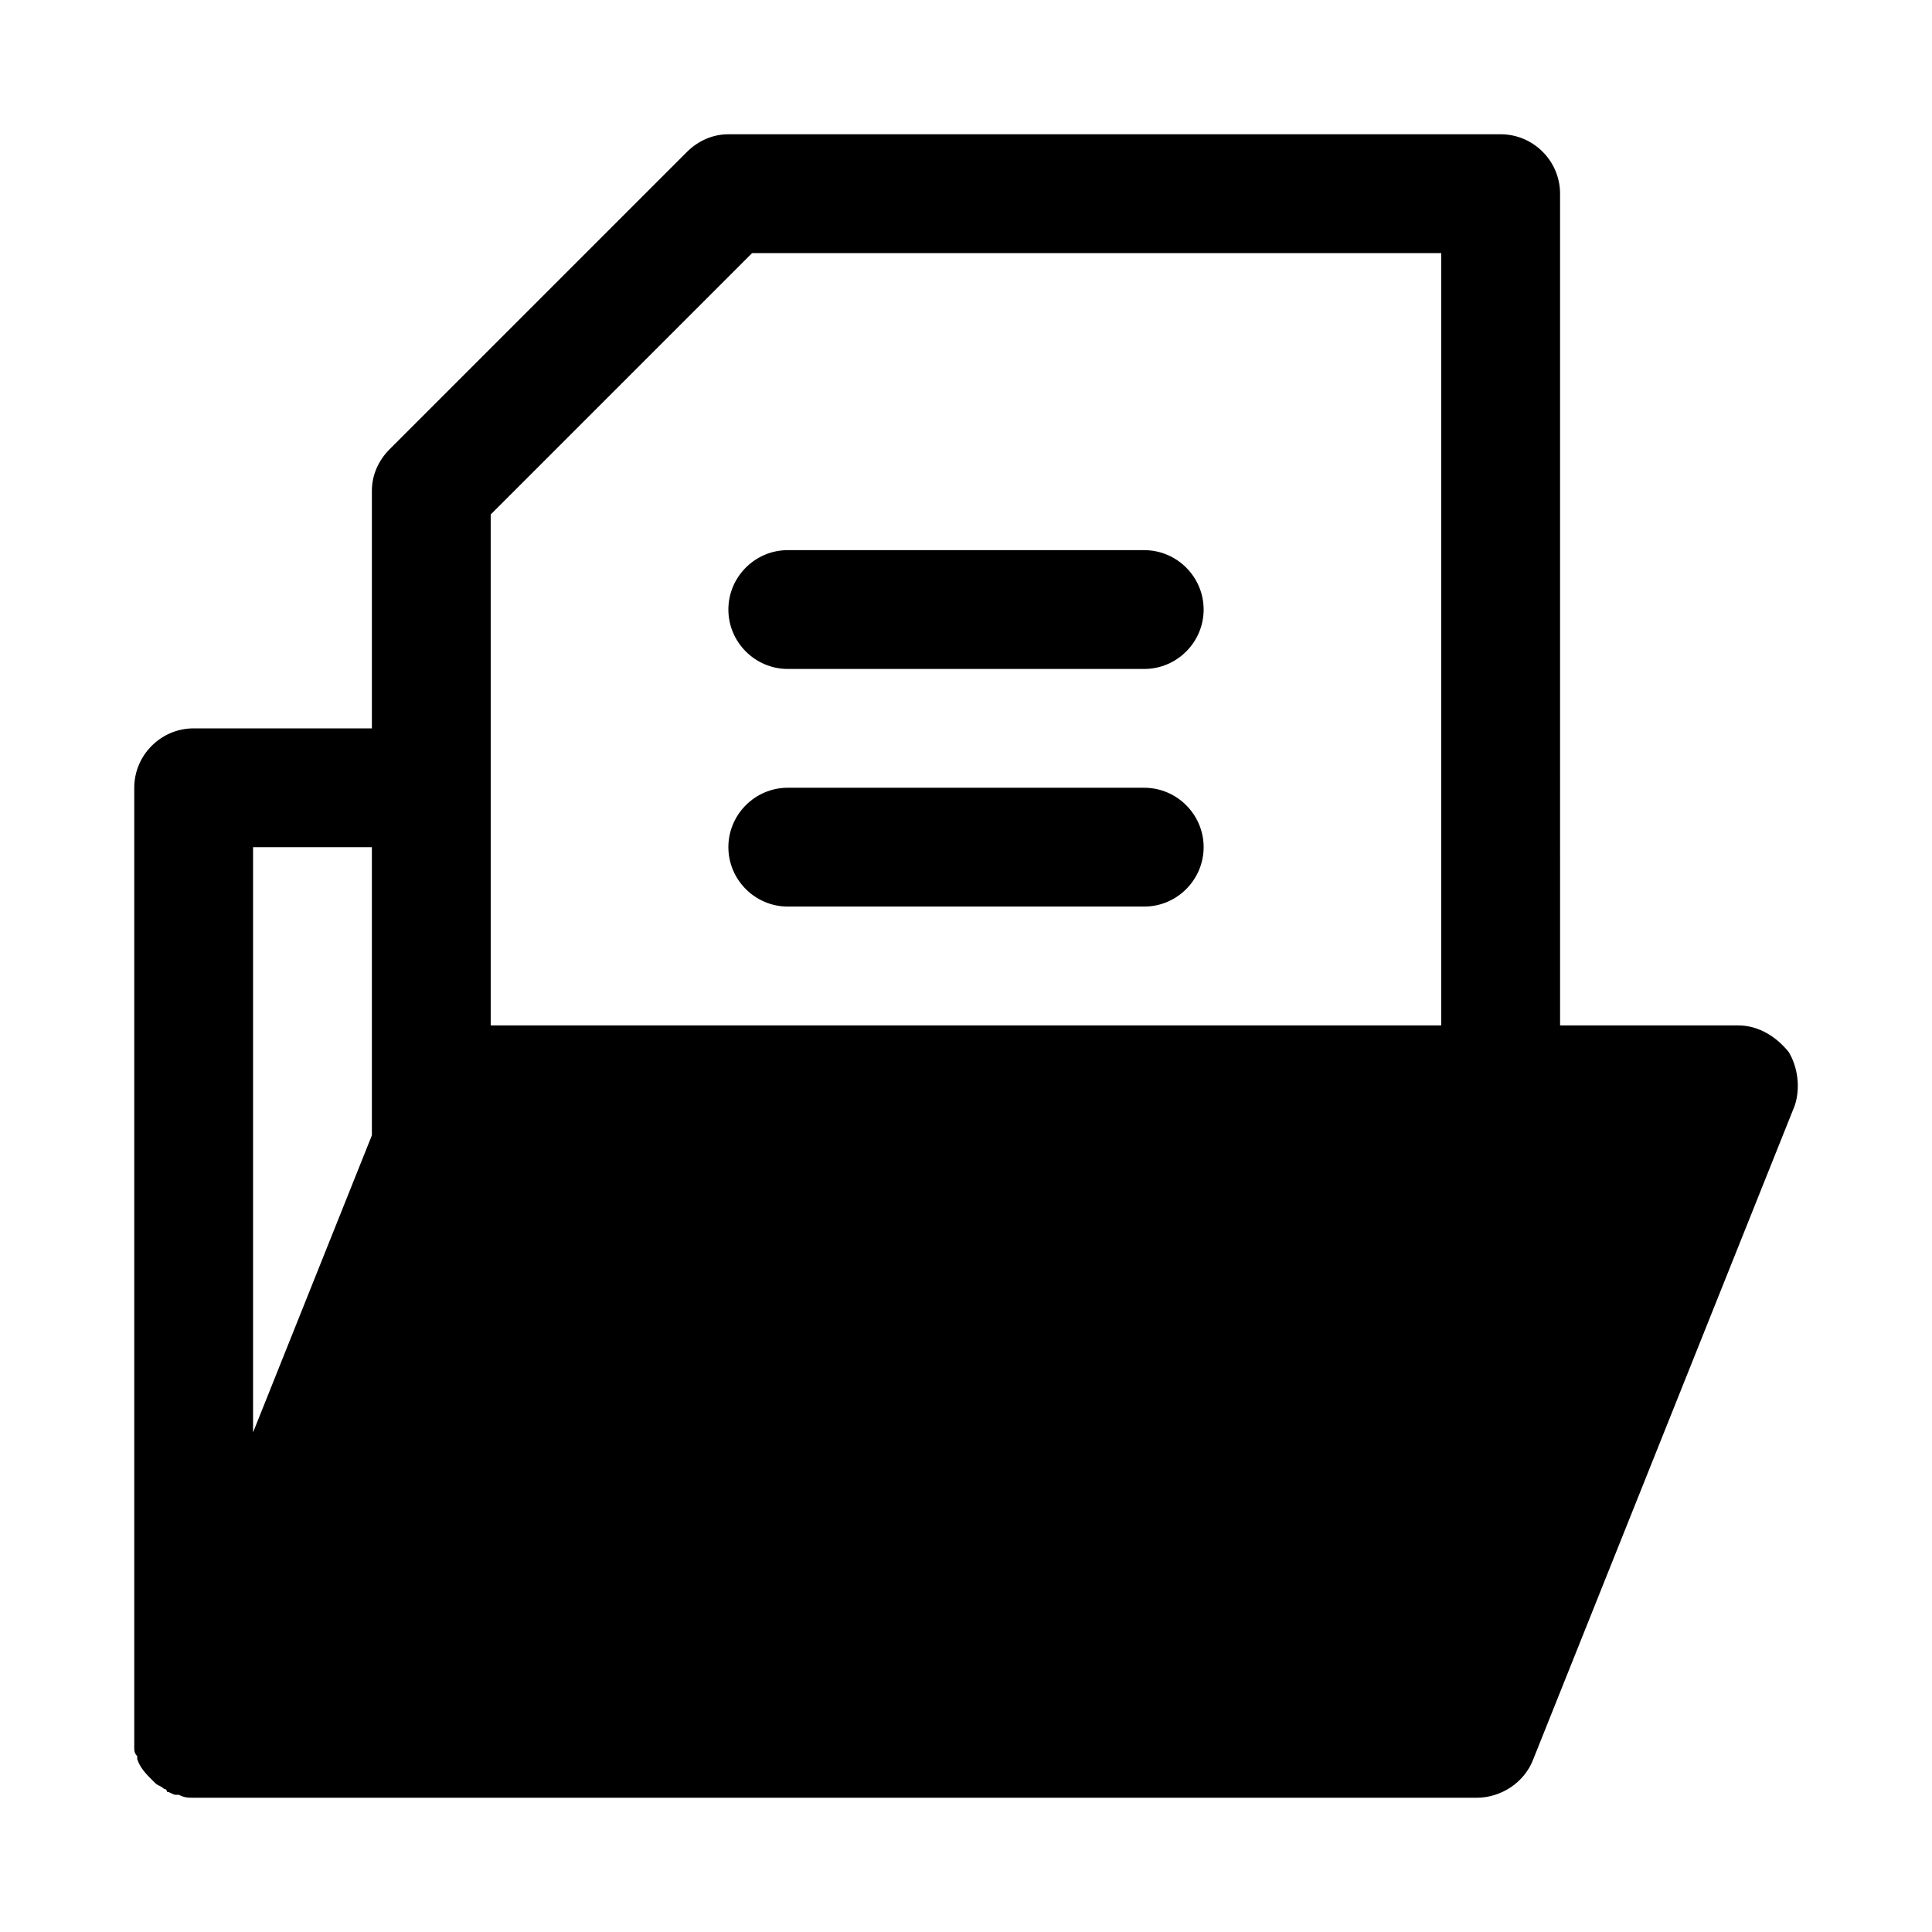
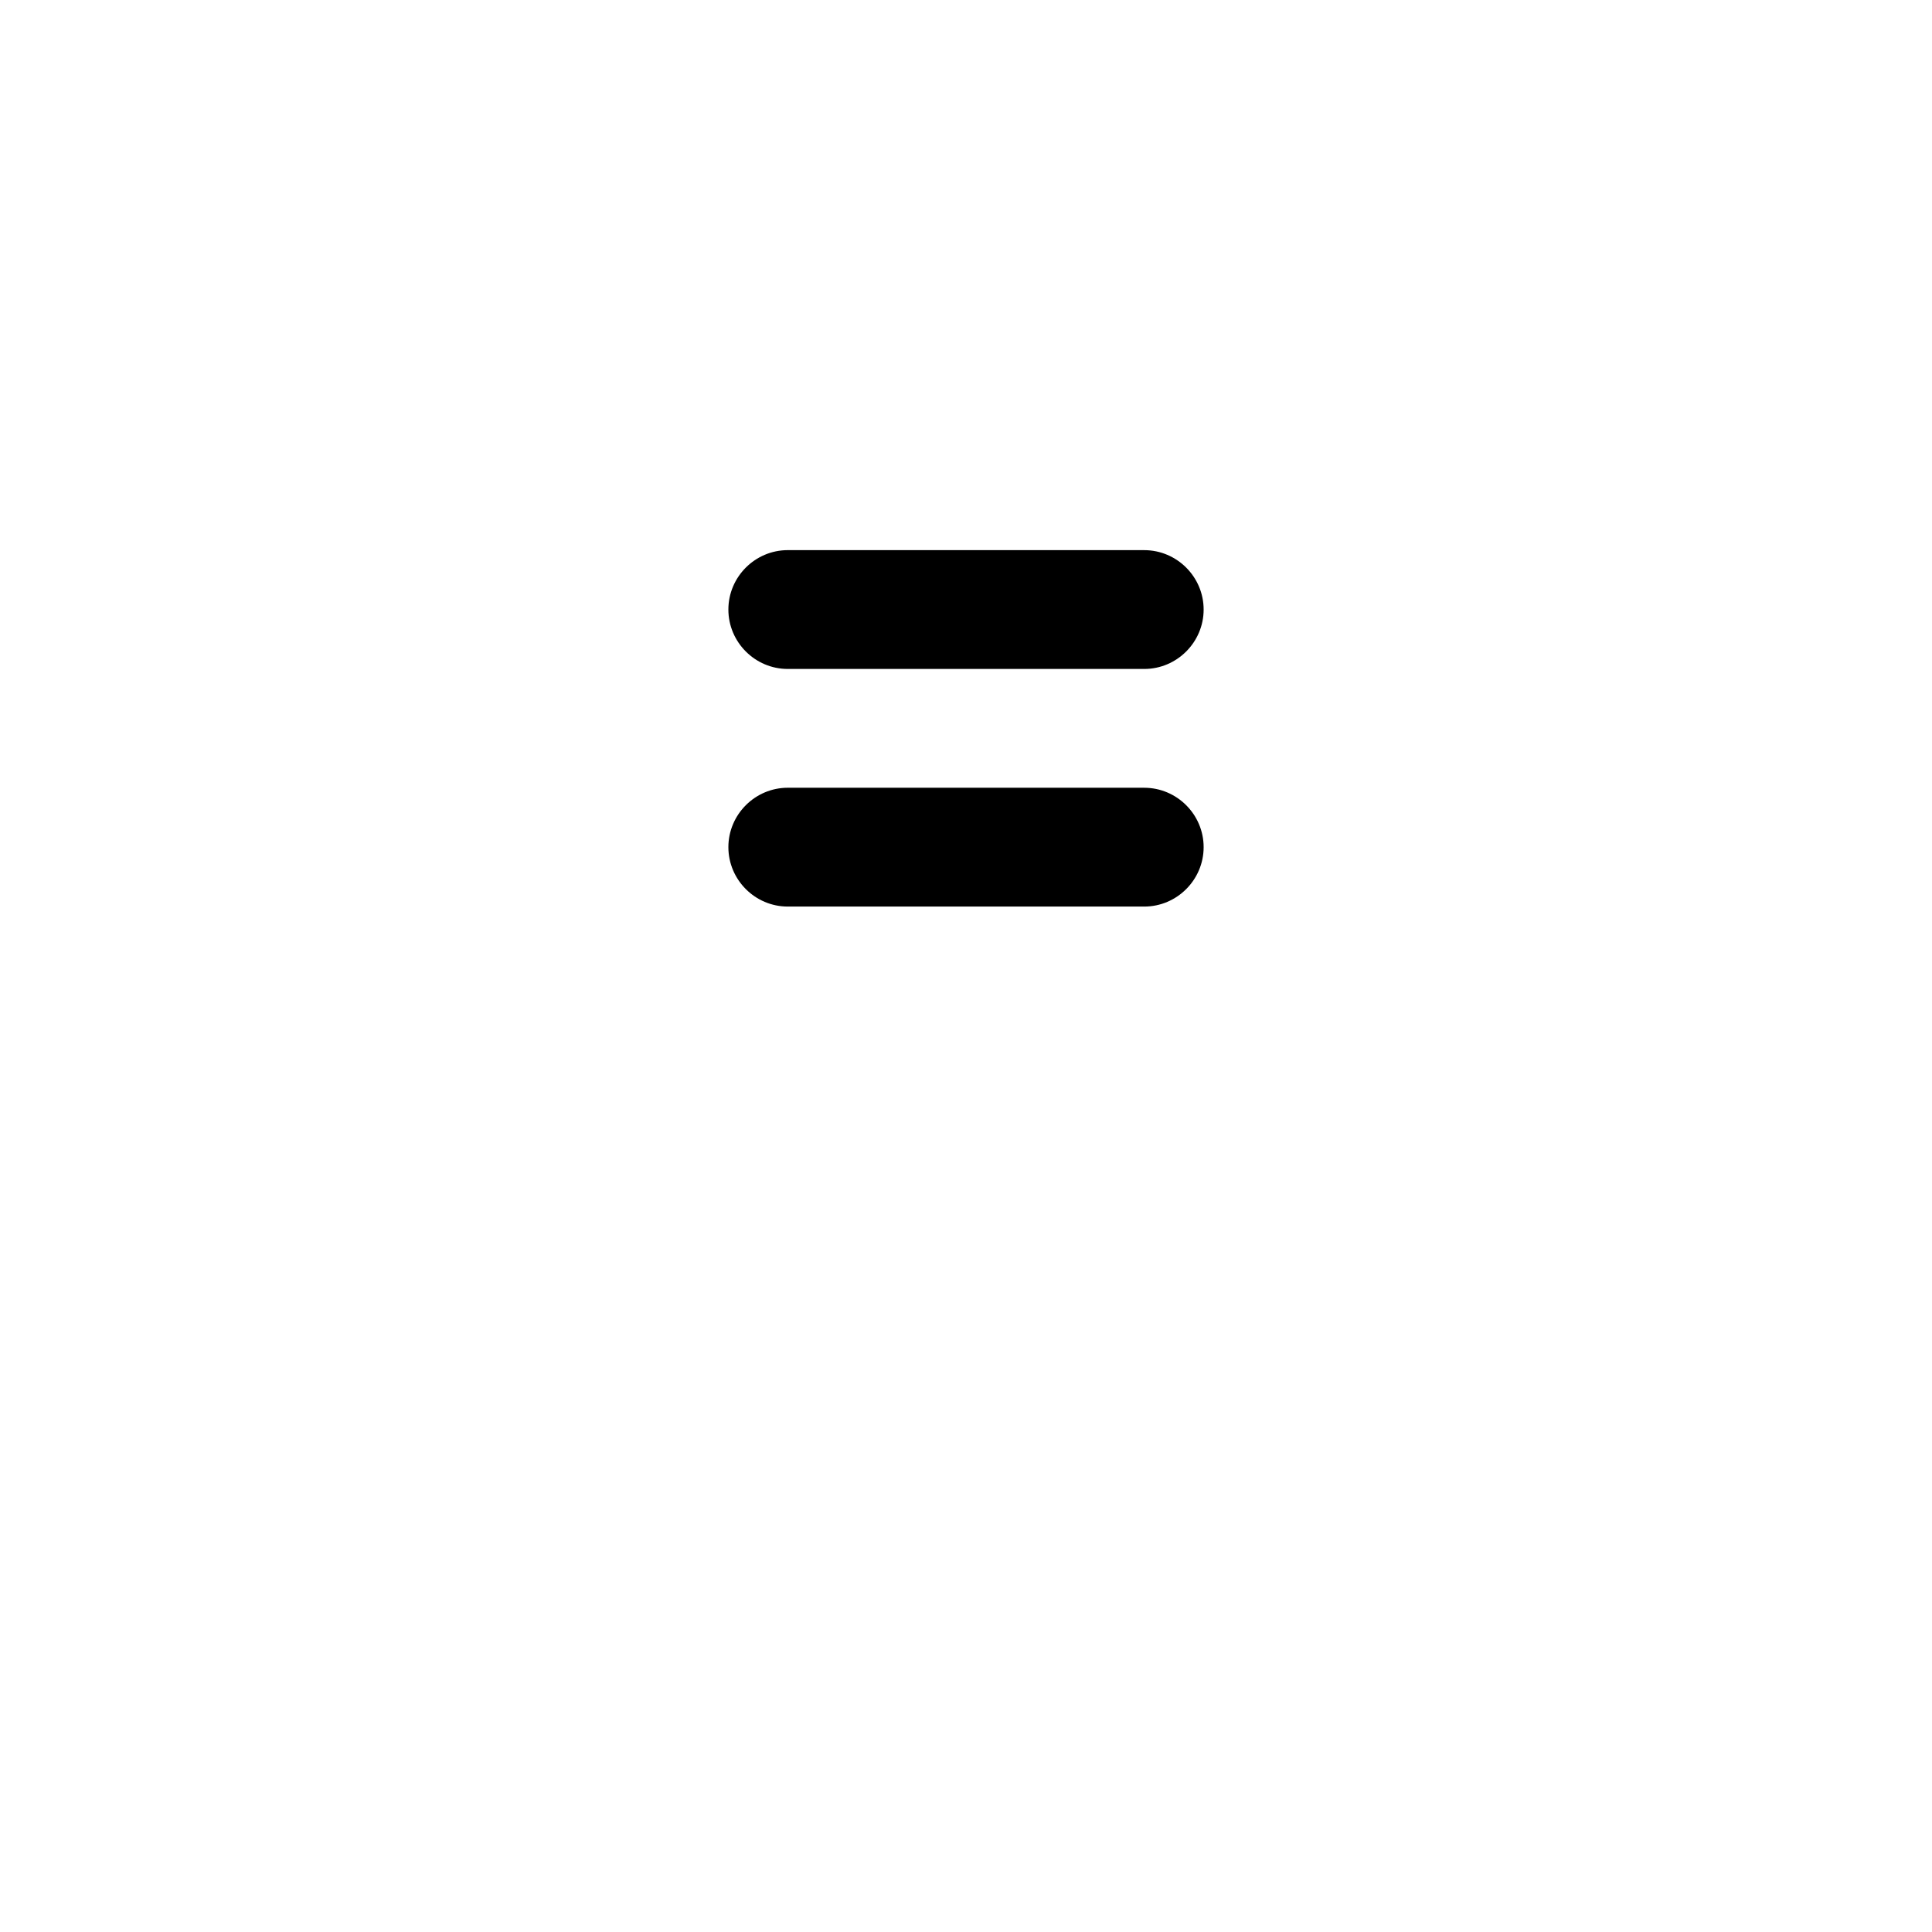
<svg xmlns="http://www.w3.org/2000/svg" fill="#000000" width="800px" height="800px" version="1.1" viewBox="144 144 512 512">
  <g>
-     <path d="m618.05 422.83c-3.148-3.938-7.871-7.086-13.383-7.086h-47.23l-0.004-220.42c0-8.66-7.086-15.742-15.742-15.742h-204.67c-3.938 0-7.871 1.574-11.02 4.723l-78.719 78.719c-3.152 3.152-4.727 7.086-4.727 11.023v62.977h-47.234c-8.66 0-15.742 7.086-15.742 15.742v251.91 0.789 1.574c0 0.789 0 1.574 0.789 2.363v0.789c0.789 2.363 2.363 3.938 3.938 5.512l0.789 0.789c0.789 0.789 1.574 0.789 2.363 1.574 0 0 0.789 0 0.789 0.789 0.789 0 1.574 0.789 2.363 0.789h0.789c1.562 0.773 2.348 0.773 3.922 0.773h340.07c6.297 0 12.594-3.938 14.957-10.234l69.273-173.18c1.578-4.723 0.789-10.234-1.57-14.168zm-344.01-142.48 69.273-69.273h182.63v204.67h-251.9zm-31.488 88.168v76.359l-31.488 78.719v-155.08z" />
    <path d="m352.77 321.28h94.465c8.66 0 15.742-7.086 15.742-15.742 0-8.66-7.086-15.742-15.742-15.742l-94.465-0.004c-8.66 0-15.742 7.086-15.742 15.742 0 8.664 7.082 15.746 15.742 15.746z" />
    <path d="m352.77 384.25h94.465c8.66 0 15.742-7.086 15.742-15.742 0-8.66-7.086-15.742-15.742-15.742l-94.465-0.004c-8.66 0-15.742 7.086-15.742 15.742 0 8.66 7.082 15.746 15.742 15.746z" />
  </g>
</svg>